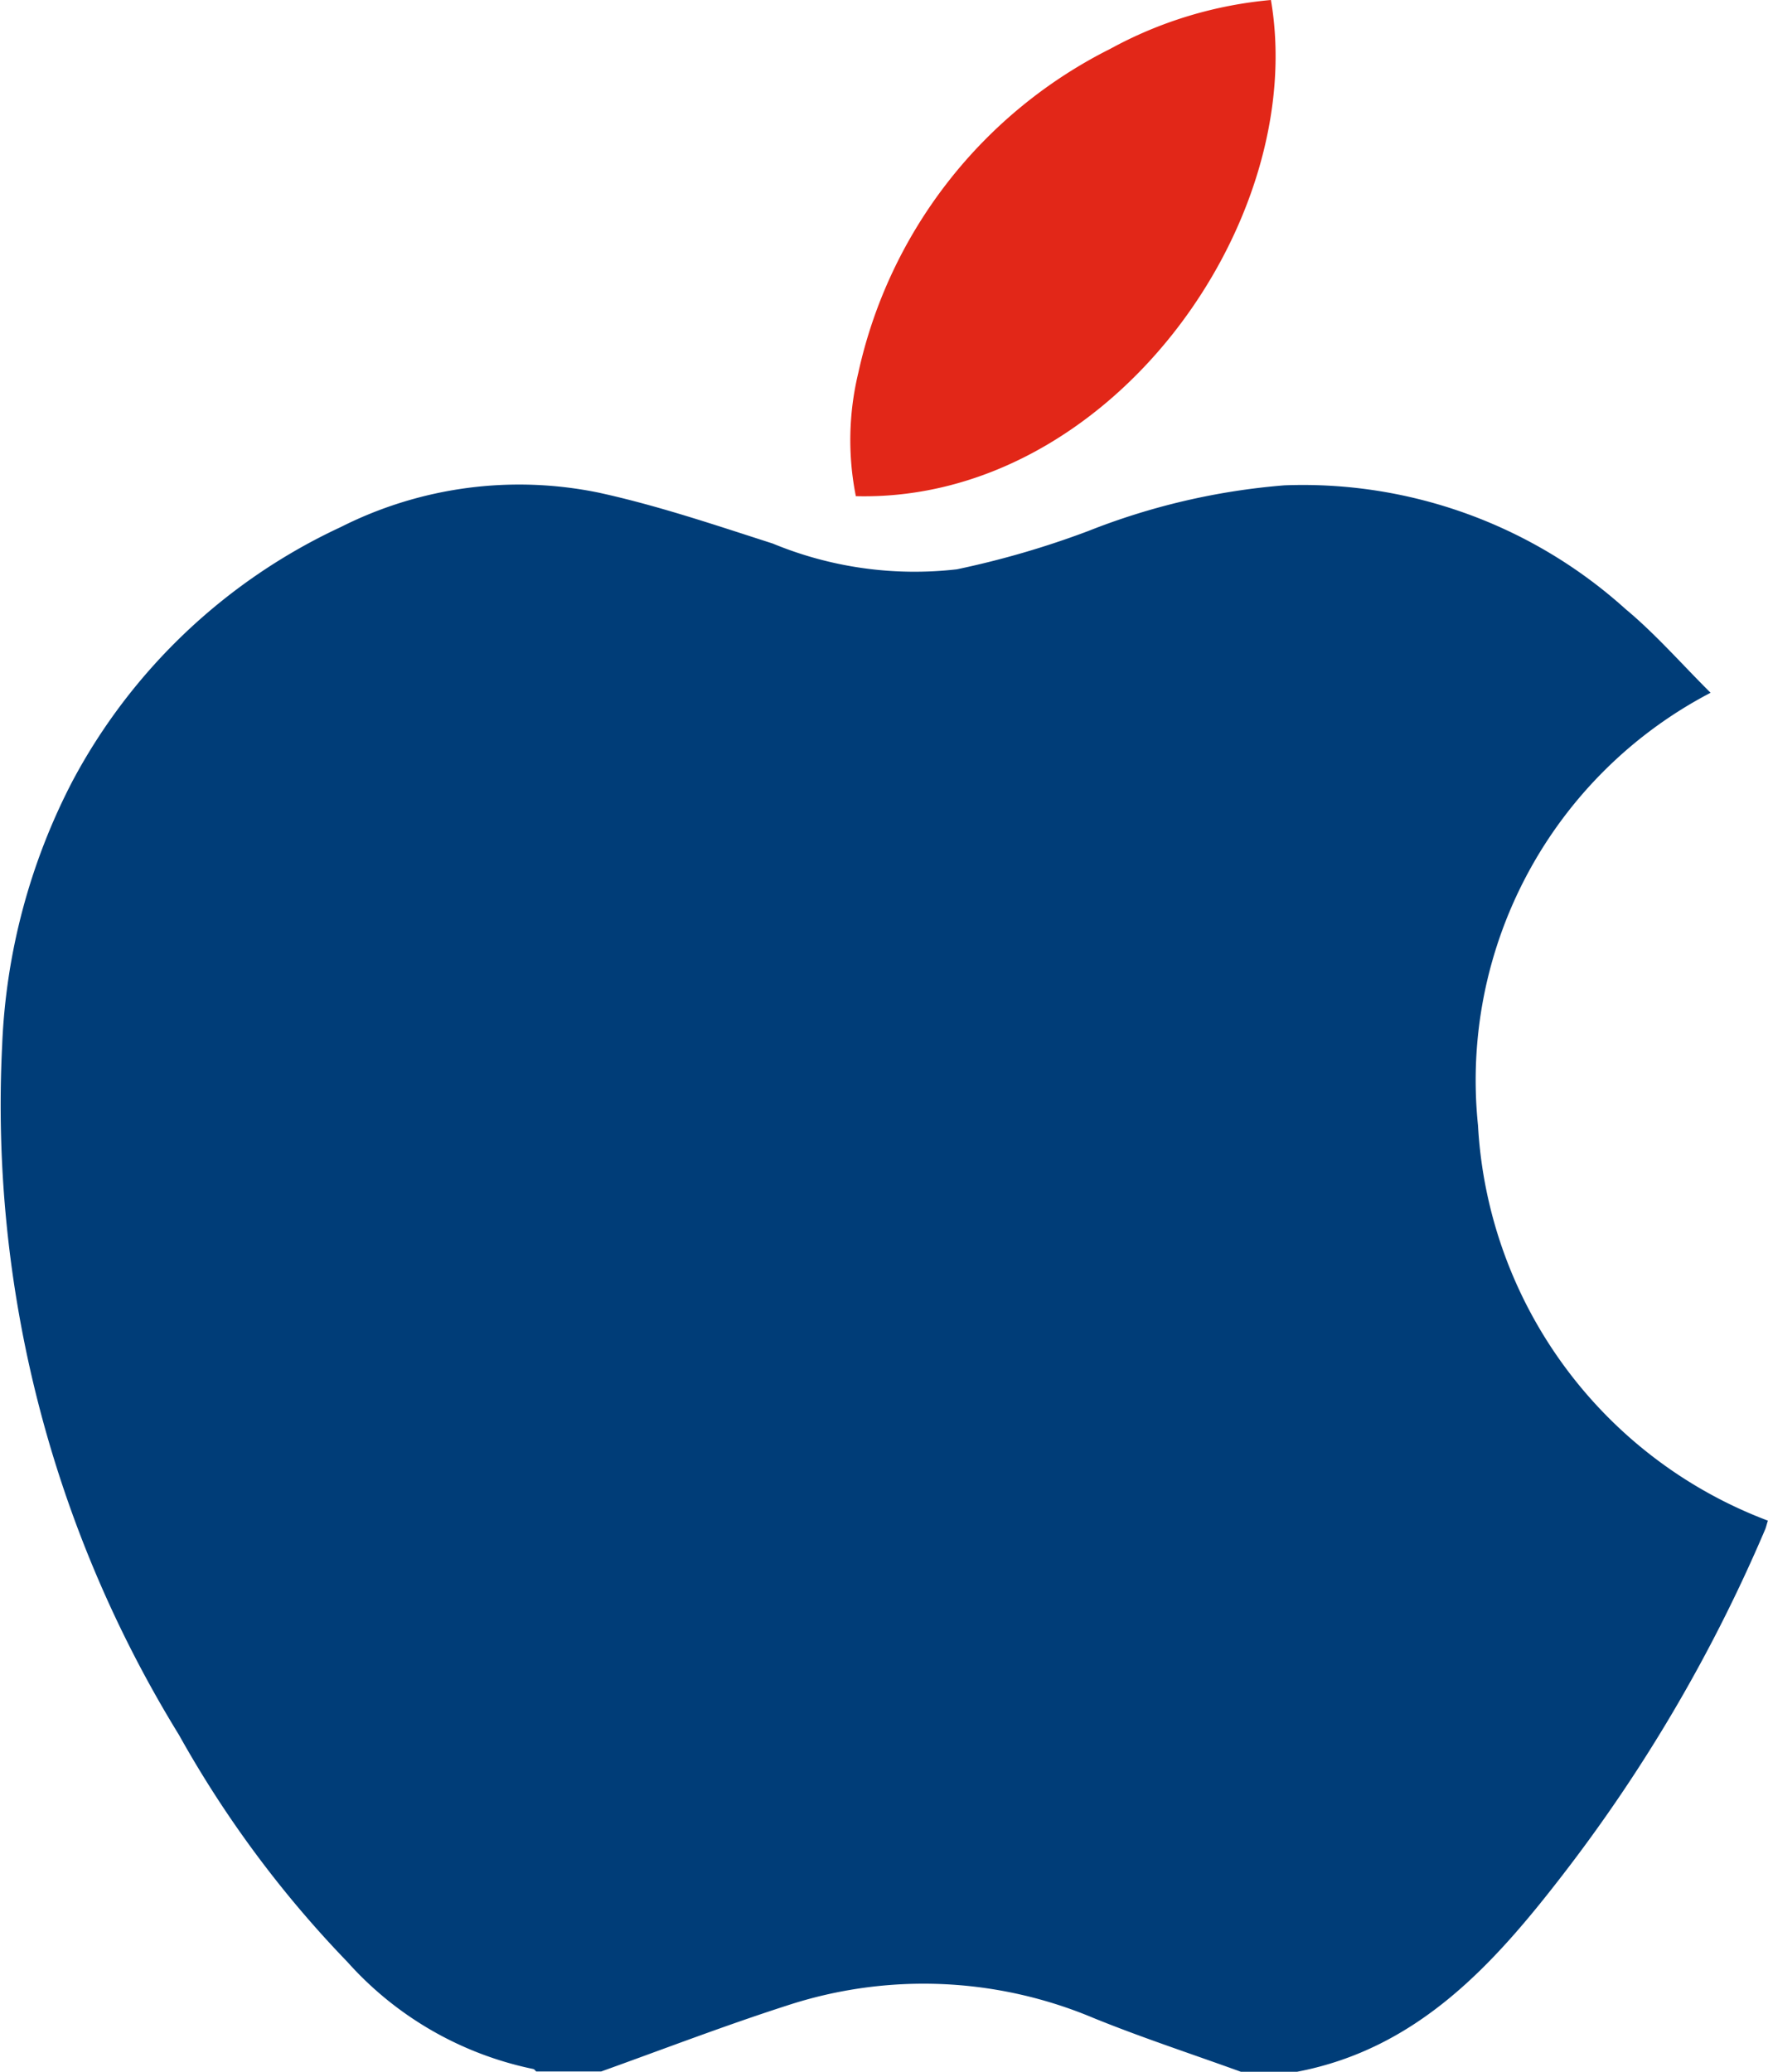
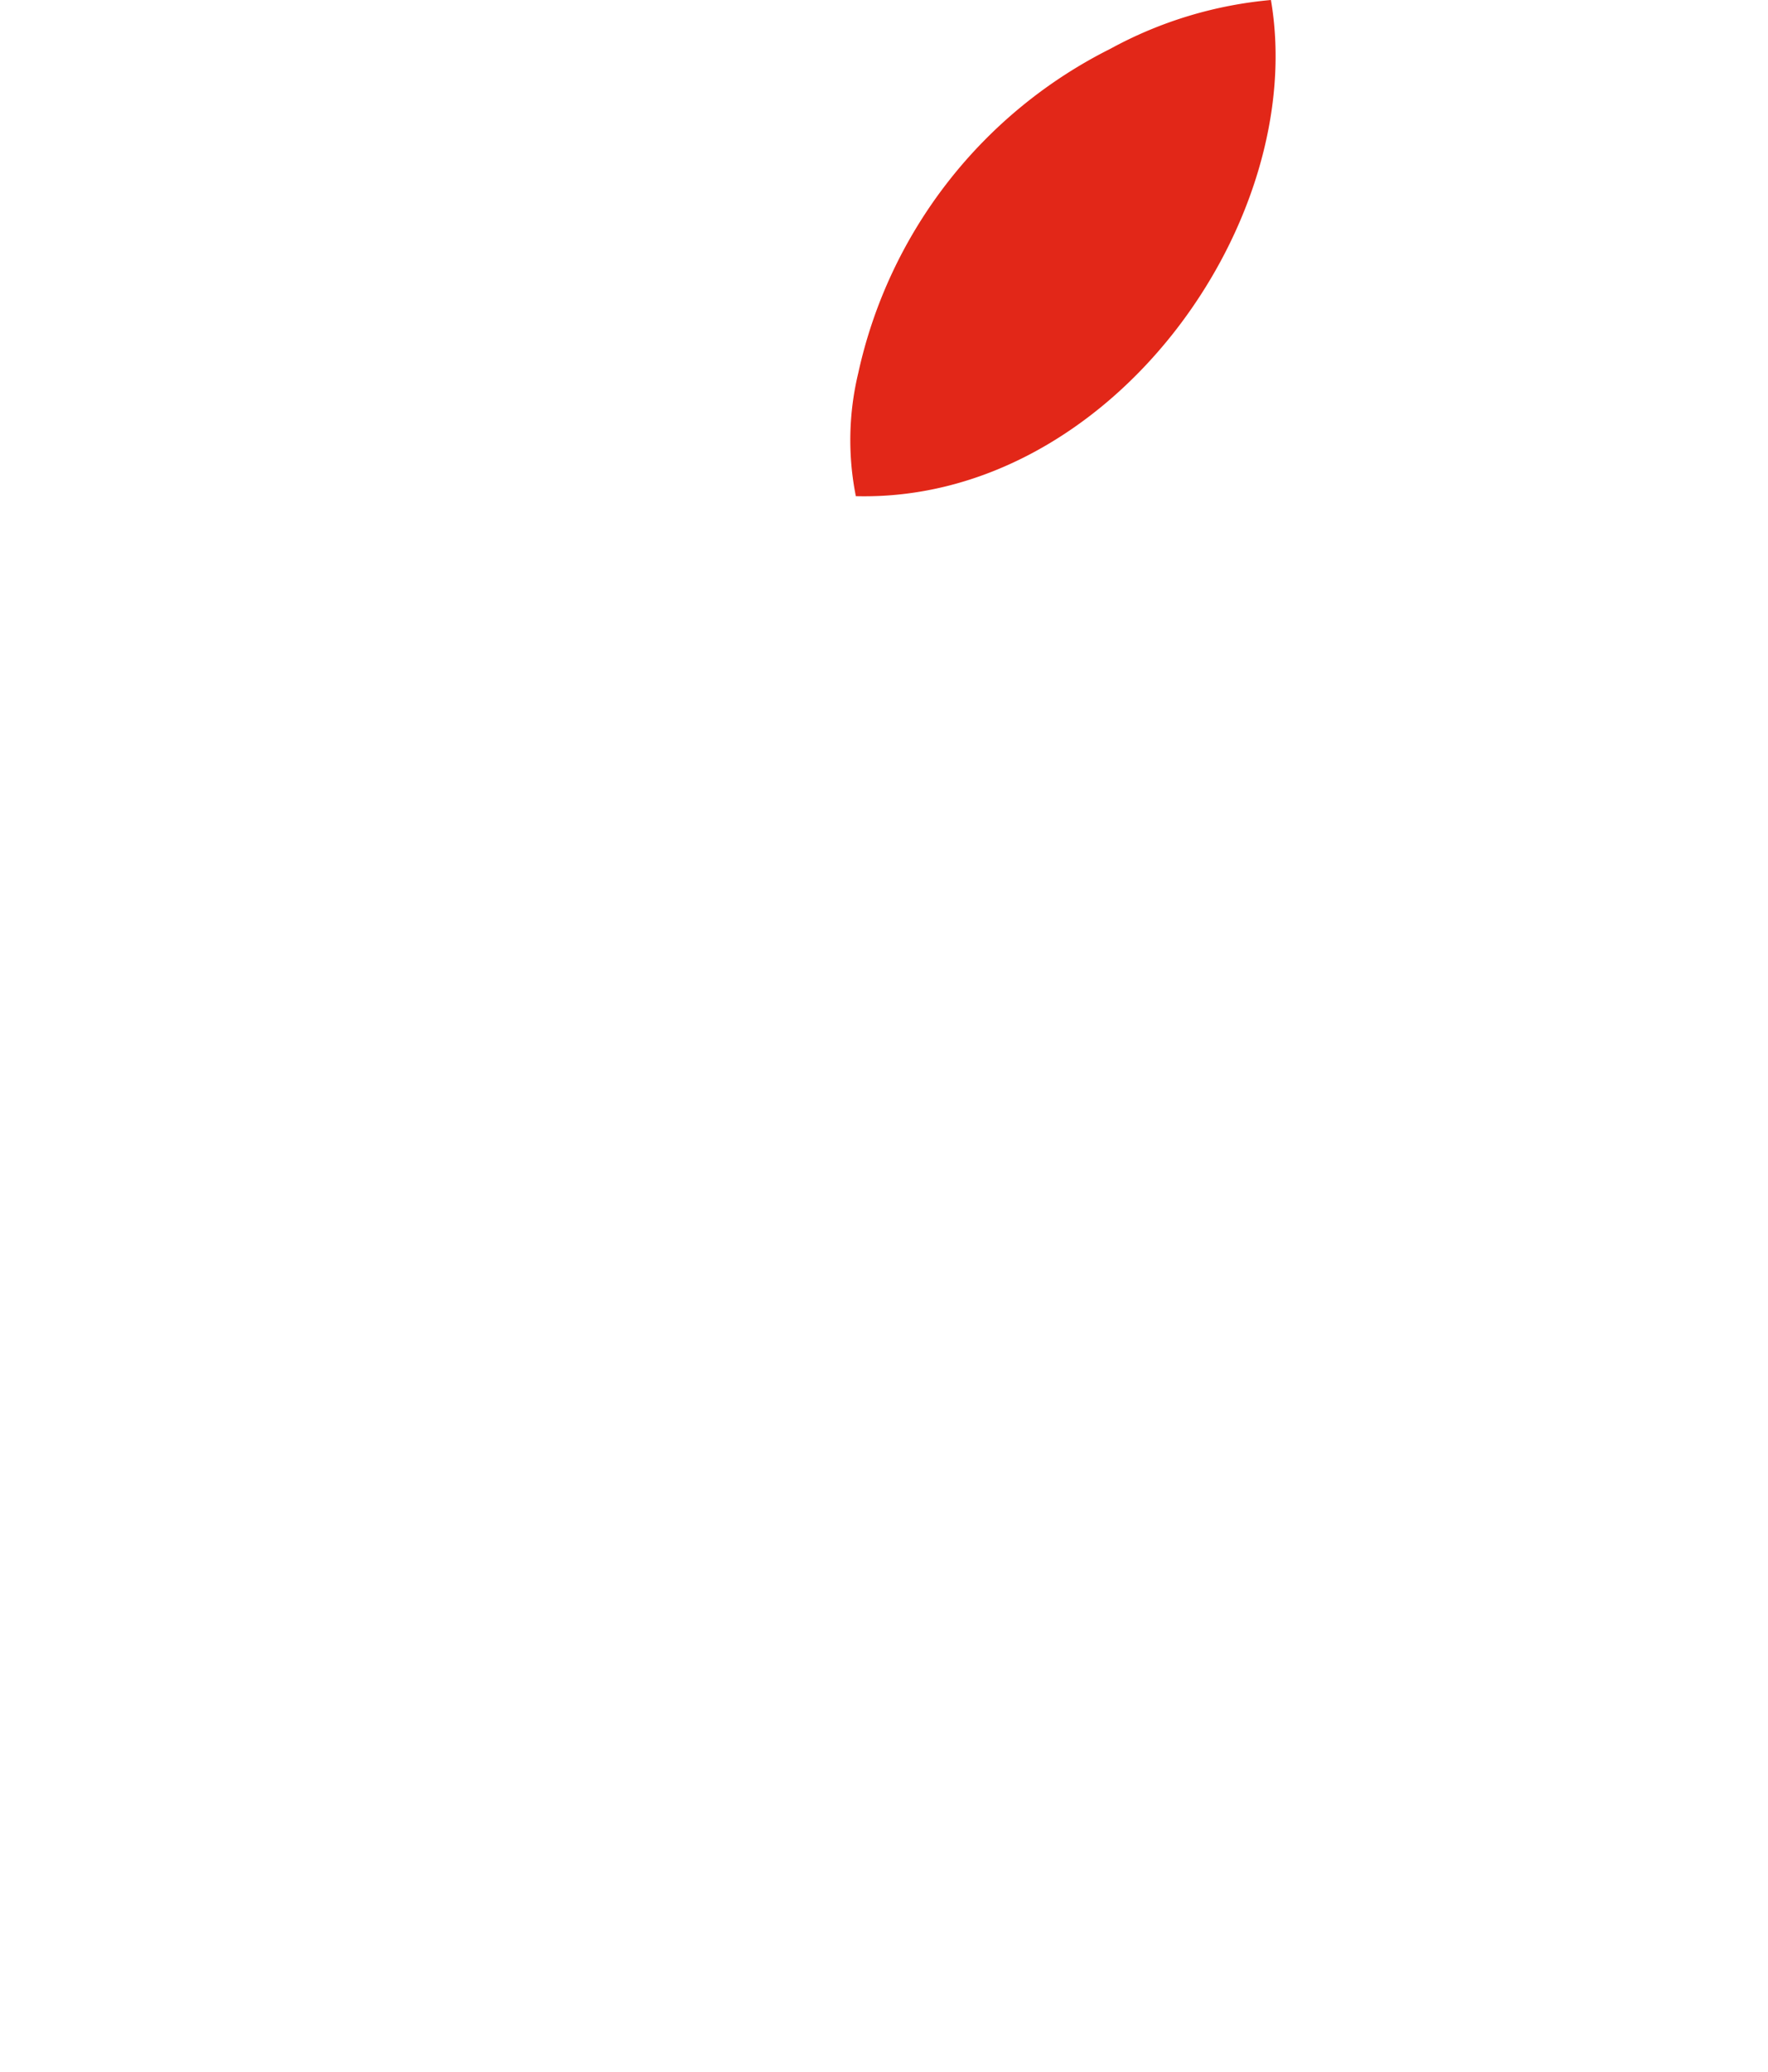
<svg xmlns="http://www.w3.org/2000/svg" width="28.355" height="33.229" viewBox="0 0 28.355 33.229">
  <g id="ios" transform="translate(12987.171 18586)">
-     <path id="Path_1583" data-name="Path 1583" d="M20.806,120.984H19.9c-.786-.285-1.581-.545-2.355-.859a7.026,7.026,0,0,0-4.932-.2c-1,.322-1.982.7-2.972,1.055H8.6c-.016-.014-.03-.037-.048-.04a5.48,5.48,0,0,1-2.982-1.719,17.522,17.522,0,0,1-2.7-3.64A19.28,19.28,0,0,1,.035,104.512a10.045,10.045,0,0,1,1.127-4.227,9.324,9.324,0,0,1,4.306-4.077A6.343,6.343,0,0,1,9.6,95.657c.946.206,1.87.52,2.794.817a5.948,5.948,0,0,0,2.952.413,14.344,14.344,0,0,0,2.107-.614A10.9,10.9,0,0,1,20.6,95.54a7.724,7.724,0,0,1,5.472,1.986c.481.4.9.882,1.362,1.341a7.011,7.011,0,0,0-3.73,6.938,7.2,7.2,0,0,0,4.649,6.34c-.02.063-.028.105-.045.144a25.229,25.229,0,0,1-3.236,5.525c-1.119,1.452-2.336,2.8-4.268,3.17" transform="translate(-12987.171 -18673.756)" fill="#003d78" />
    <path id="Path_1584" data-name="Path 1584" d="M174.489,0c.61,3.562-2.584,8.06-6.657,7.958a4.6,4.6,0,0,1,.039-1.976,7.644,7.644,0,0,1,4.044-5.2A6.586,6.586,0,0,1,174.489,0" transform="translate(-13141.277 -18586)" fill="#e22718" />
  </g>
</svg>